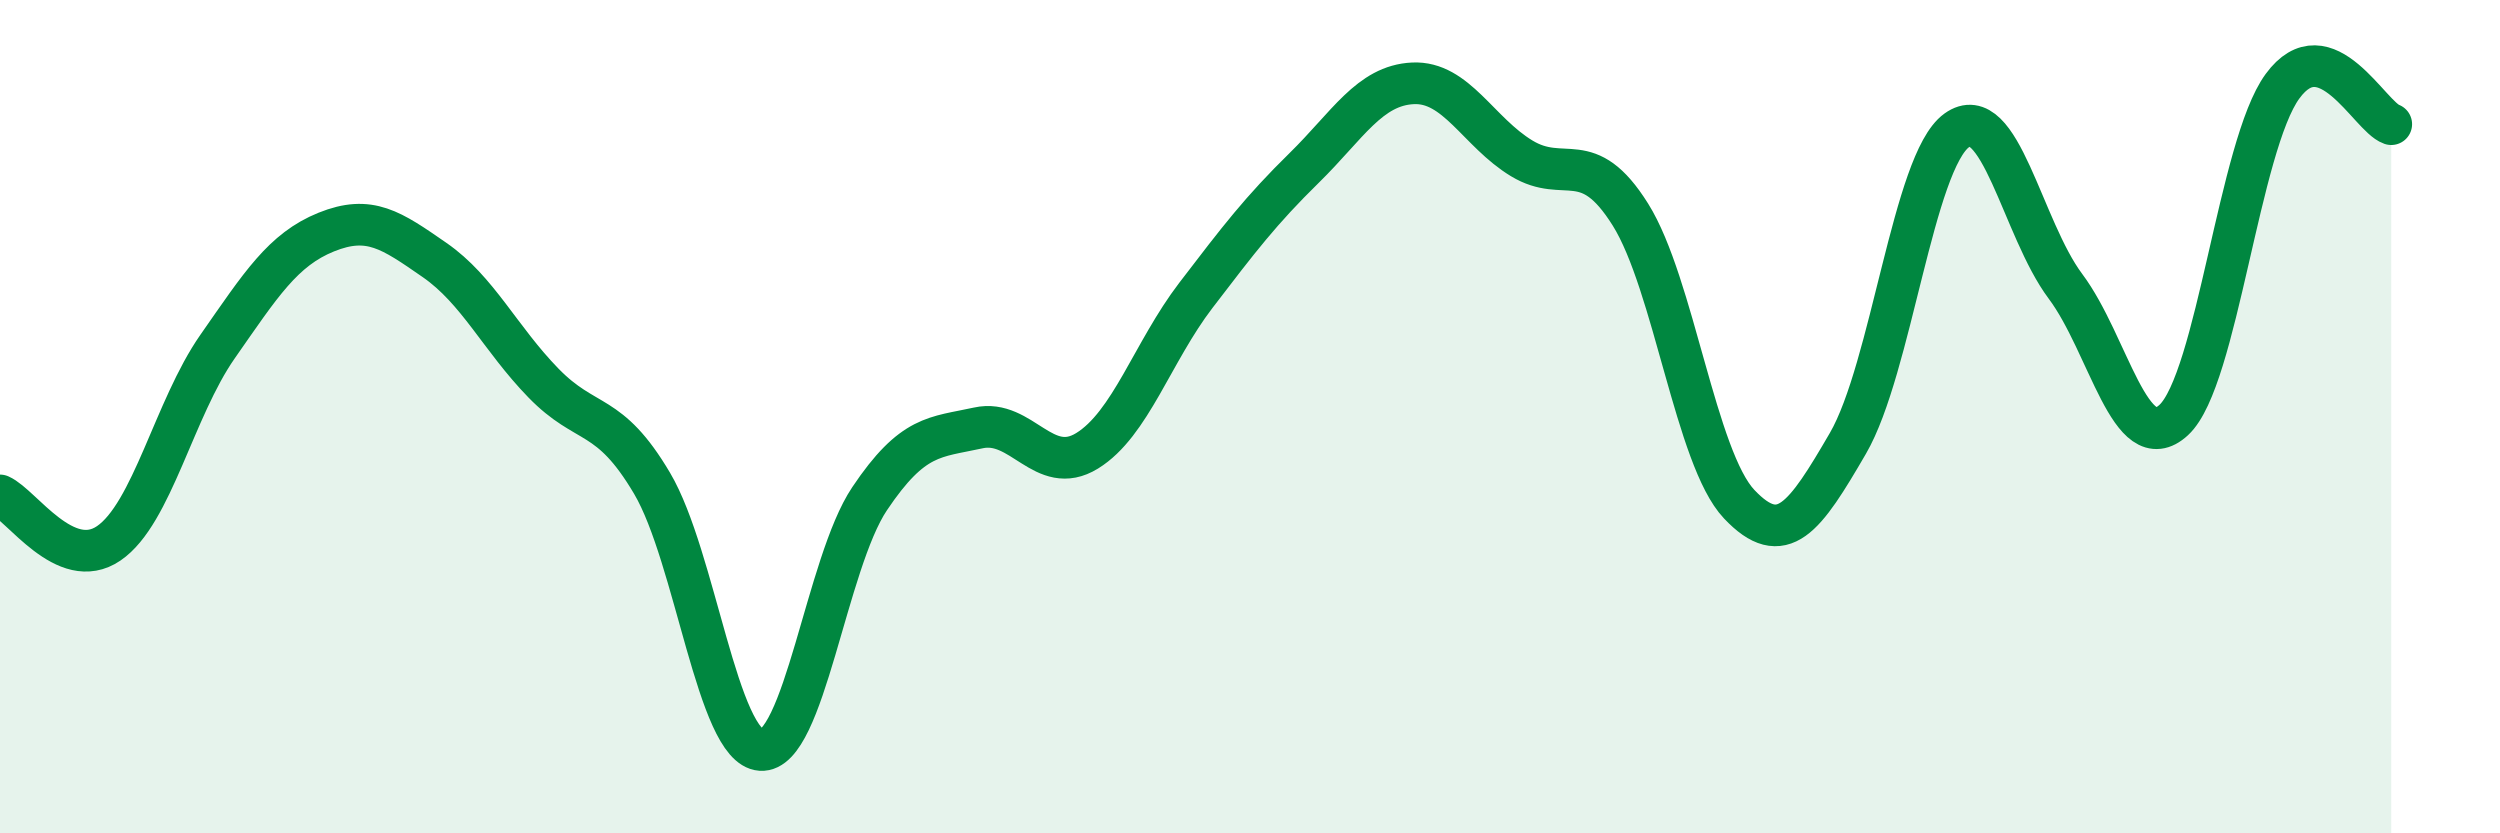
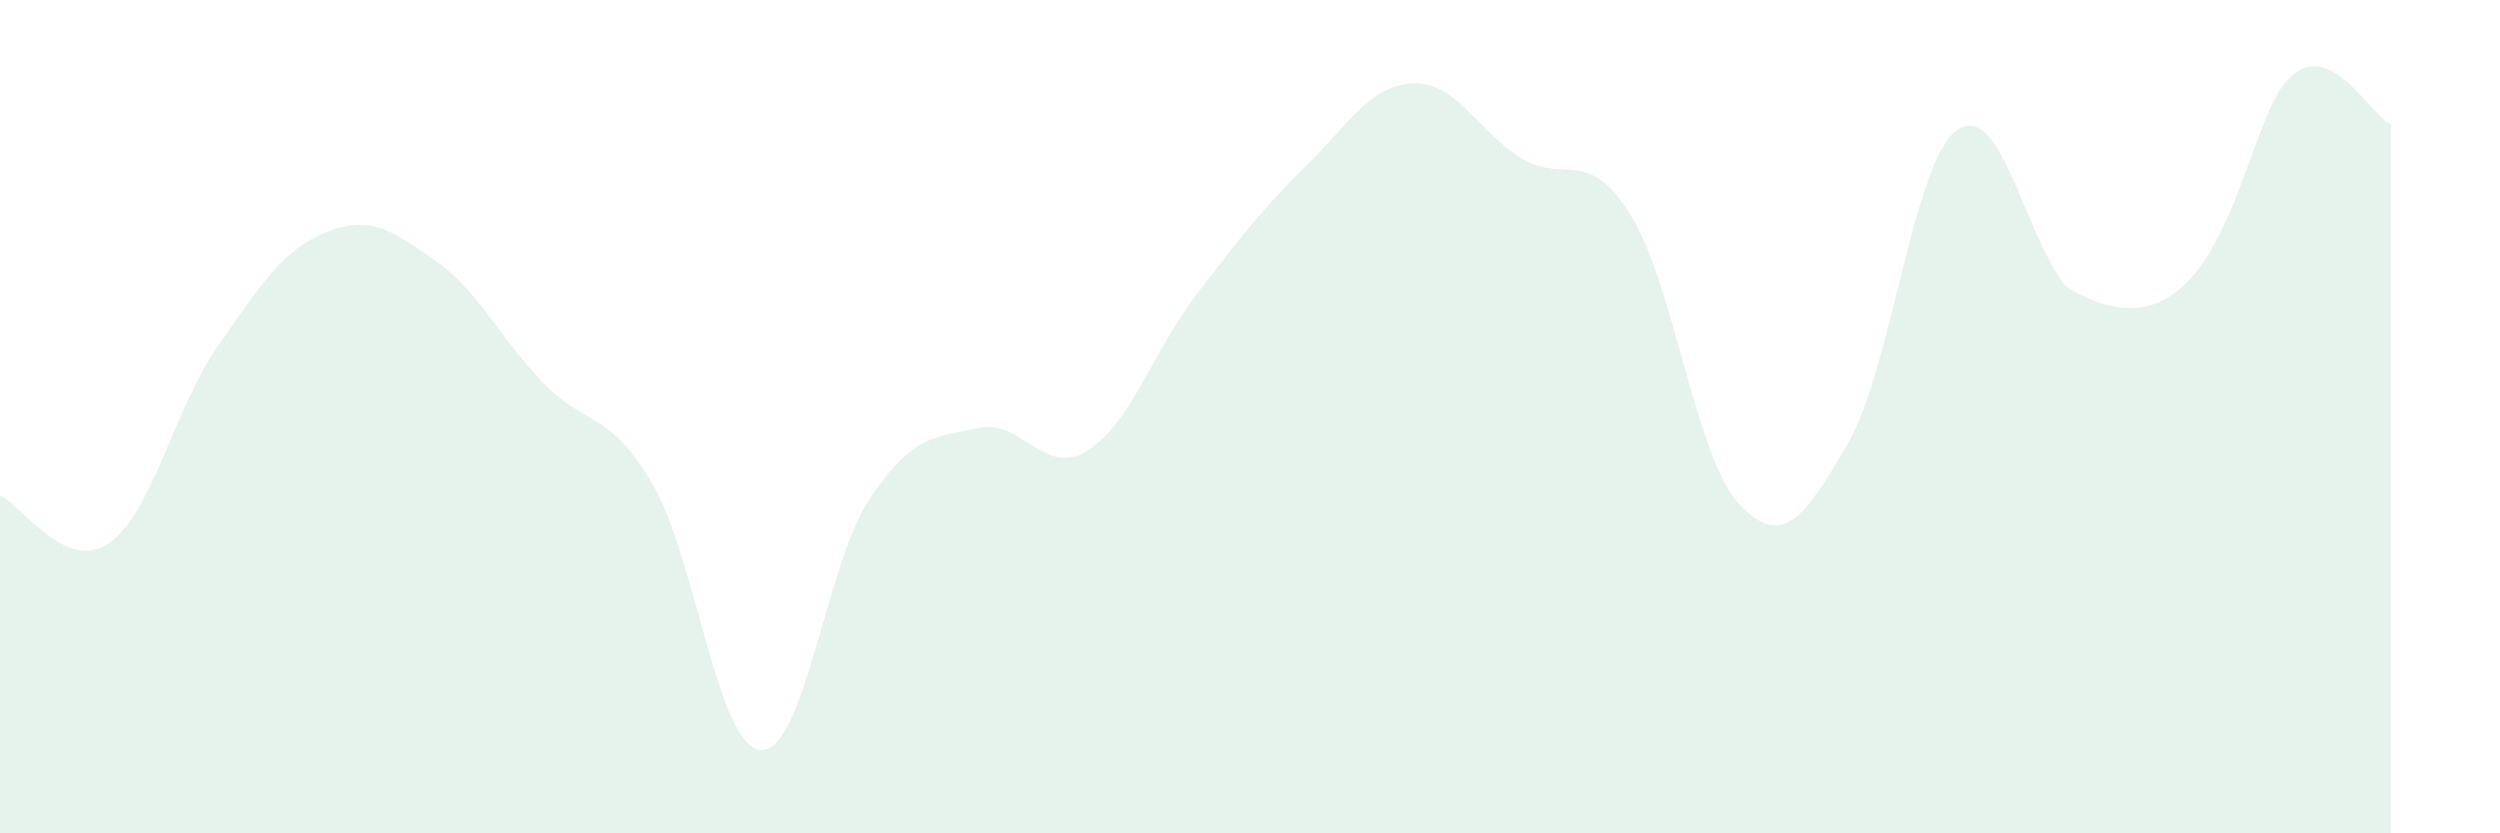
<svg xmlns="http://www.w3.org/2000/svg" width="60" height="20" viewBox="0 0 60 20">
-   <path d="M 0,11.89 C 0.52,12.12 1.57,13.75 2.61,13.04 C 3.65,12.33 4.18,9.81 5.22,8.32 C 6.26,6.83 6.79,5.99 7.83,5.57 C 8.87,5.15 9.39,5.52 10.43,6.24 C 11.47,6.96 12,8.12 13.04,9.19 C 14.08,10.26 14.61,9.84 15.65,11.6 C 16.69,13.36 17.22,17.93 18.26,18 C 19.3,18.07 19.83,13.52 20.87,11.97 C 21.91,10.42 22.44,10.5 23.48,10.27 C 24.52,10.04 25.05,11.46 26.09,10.82 C 27.13,10.18 27.66,8.45 28.7,7.09 C 29.74,5.73 30.26,5.05 31.3,4.03 C 32.34,3.01 32.87,2.05 33.91,2 C 34.95,1.95 35.48,3.17 36.52,3.8 C 37.56,4.43 38.09,3.49 39.13,5.15 C 40.17,6.81 40.7,11 41.74,12.1 C 42.78,13.2 43.31,12.43 44.35,10.64 C 45.39,8.85 45.92,3.88 46.96,3.13 C 48,2.38 48.53,5.48 49.57,6.87 C 50.61,8.26 51.13,11.04 52.17,10.08 C 53.21,9.12 53.74,3.49 54.78,2.07 C 55.82,0.65 56.87,2.8 57.39,2.98L57.39 20L0 20Z" fill="#008740" opacity="0.1" stroke-linecap="round" stroke-linejoin="round" />
-   <path d="M 0,11.89 C 0.52,12.12 1.57,13.75 2.61,13.04 C 3.65,12.33 4.18,9.81 5.22,8.32 C 6.26,6.83 6.79,5.99 7.83,5.57 C 8.87,5.15 9.39,5.52 10.43,6.24 C 11.47,6.96 12,8.12 13.04,9.19 C 14.08,10.26 14.61,9.84 15.65,11.6 C 16.69,13.36 17.22,17.93 18.26,18 C 19.3,18.07 19.83,13.52 20.87,11.97 C 21.91,10.42 22.44,10.5 23.48,10.27 C 24.52,10.04 25.05,11.46 26.09,10.82 C 27.13,10.18 27.66,8.45 28.7,7.09 C 29.74,5.73 30.26,5.05 31.3,4.03 C 32.34,3.01 32.87,2.05 33.91,2 C 34.95,1.95 35.48,3.17 36.52,3.8 C 37.56,4.43 38.09,3.49 39.13,5.15 C 40.17,6.81 40.7,11 41.74,12.1 C 42.78,13.2 43.31,12.43 44.35,10.64 C 45.39,8.85 45.92,3.88 46.96,3.13 C 48,2.38 48.53,5.48 49.57,6.87 C 50.61,8.26 51.13,11.04 52.17,10.08 C 53.21,9.12 53.74,3.49 54.78,2.07 C 55.82,0.65 56.87,2.8 57.39,2.98" stroke="#008740" stroke-width="1" fill="none" stroke-linecap="round" stroke-linejoin="round" />
+   <path d="M 0,11.89 C 0.52,12.12 1.57,13.75 2.61,13.04 C 3.65,12.33 4.18,9.81 5.22,8.32 C 6.26,6.83 6.79,5.99 7.83,5.57 C 8.87,5.15 9.39,5.52 10.43,6.24 C 11.47,6.96 12,8.12 13.04,9.19 C 14.08,10.26 14.61,9.84 15.65,11.6 C 16.69,13.36 17.22,17.93 18.26,18 C 19.3,18.07 19.83,13.52 20.87,11.97 C 21.91,10.42 22.44,10.5 23.48,10.27 C 24.52,10.04 25.05,11.46 26.09,10.82 C 27.13,10.18 27.66,8.45 28.7,7.09 C 29.74,5.73 30.26,5.05 31.3,4.03 C 32.34,3.01 32.87,2.05 33.91,2 C 34.95,1.95 35.48,3.17 36.52,3.8 C 37.56,4.43 38.09,3.49 39.13,5.15 C 40.17,6.81 40.7,11 41.74,12.1 C 42.78,13.2 43.31,12.43 44.35,10.64 C 45.39,8.85 45.92,3.88 46.96,3.13 C 48,2.38 48.53,5.48 49.57,6.87 C 53.21,9.12 53.74,3.49 54.78,2.07 C 55.82,0.65 56.87,2.8 57.39,2.98L57.39 20L0 20Z" fill="#008740" opacity="0.1" stroke-linecap="round" stroke-linejoin="round" />
</svg>